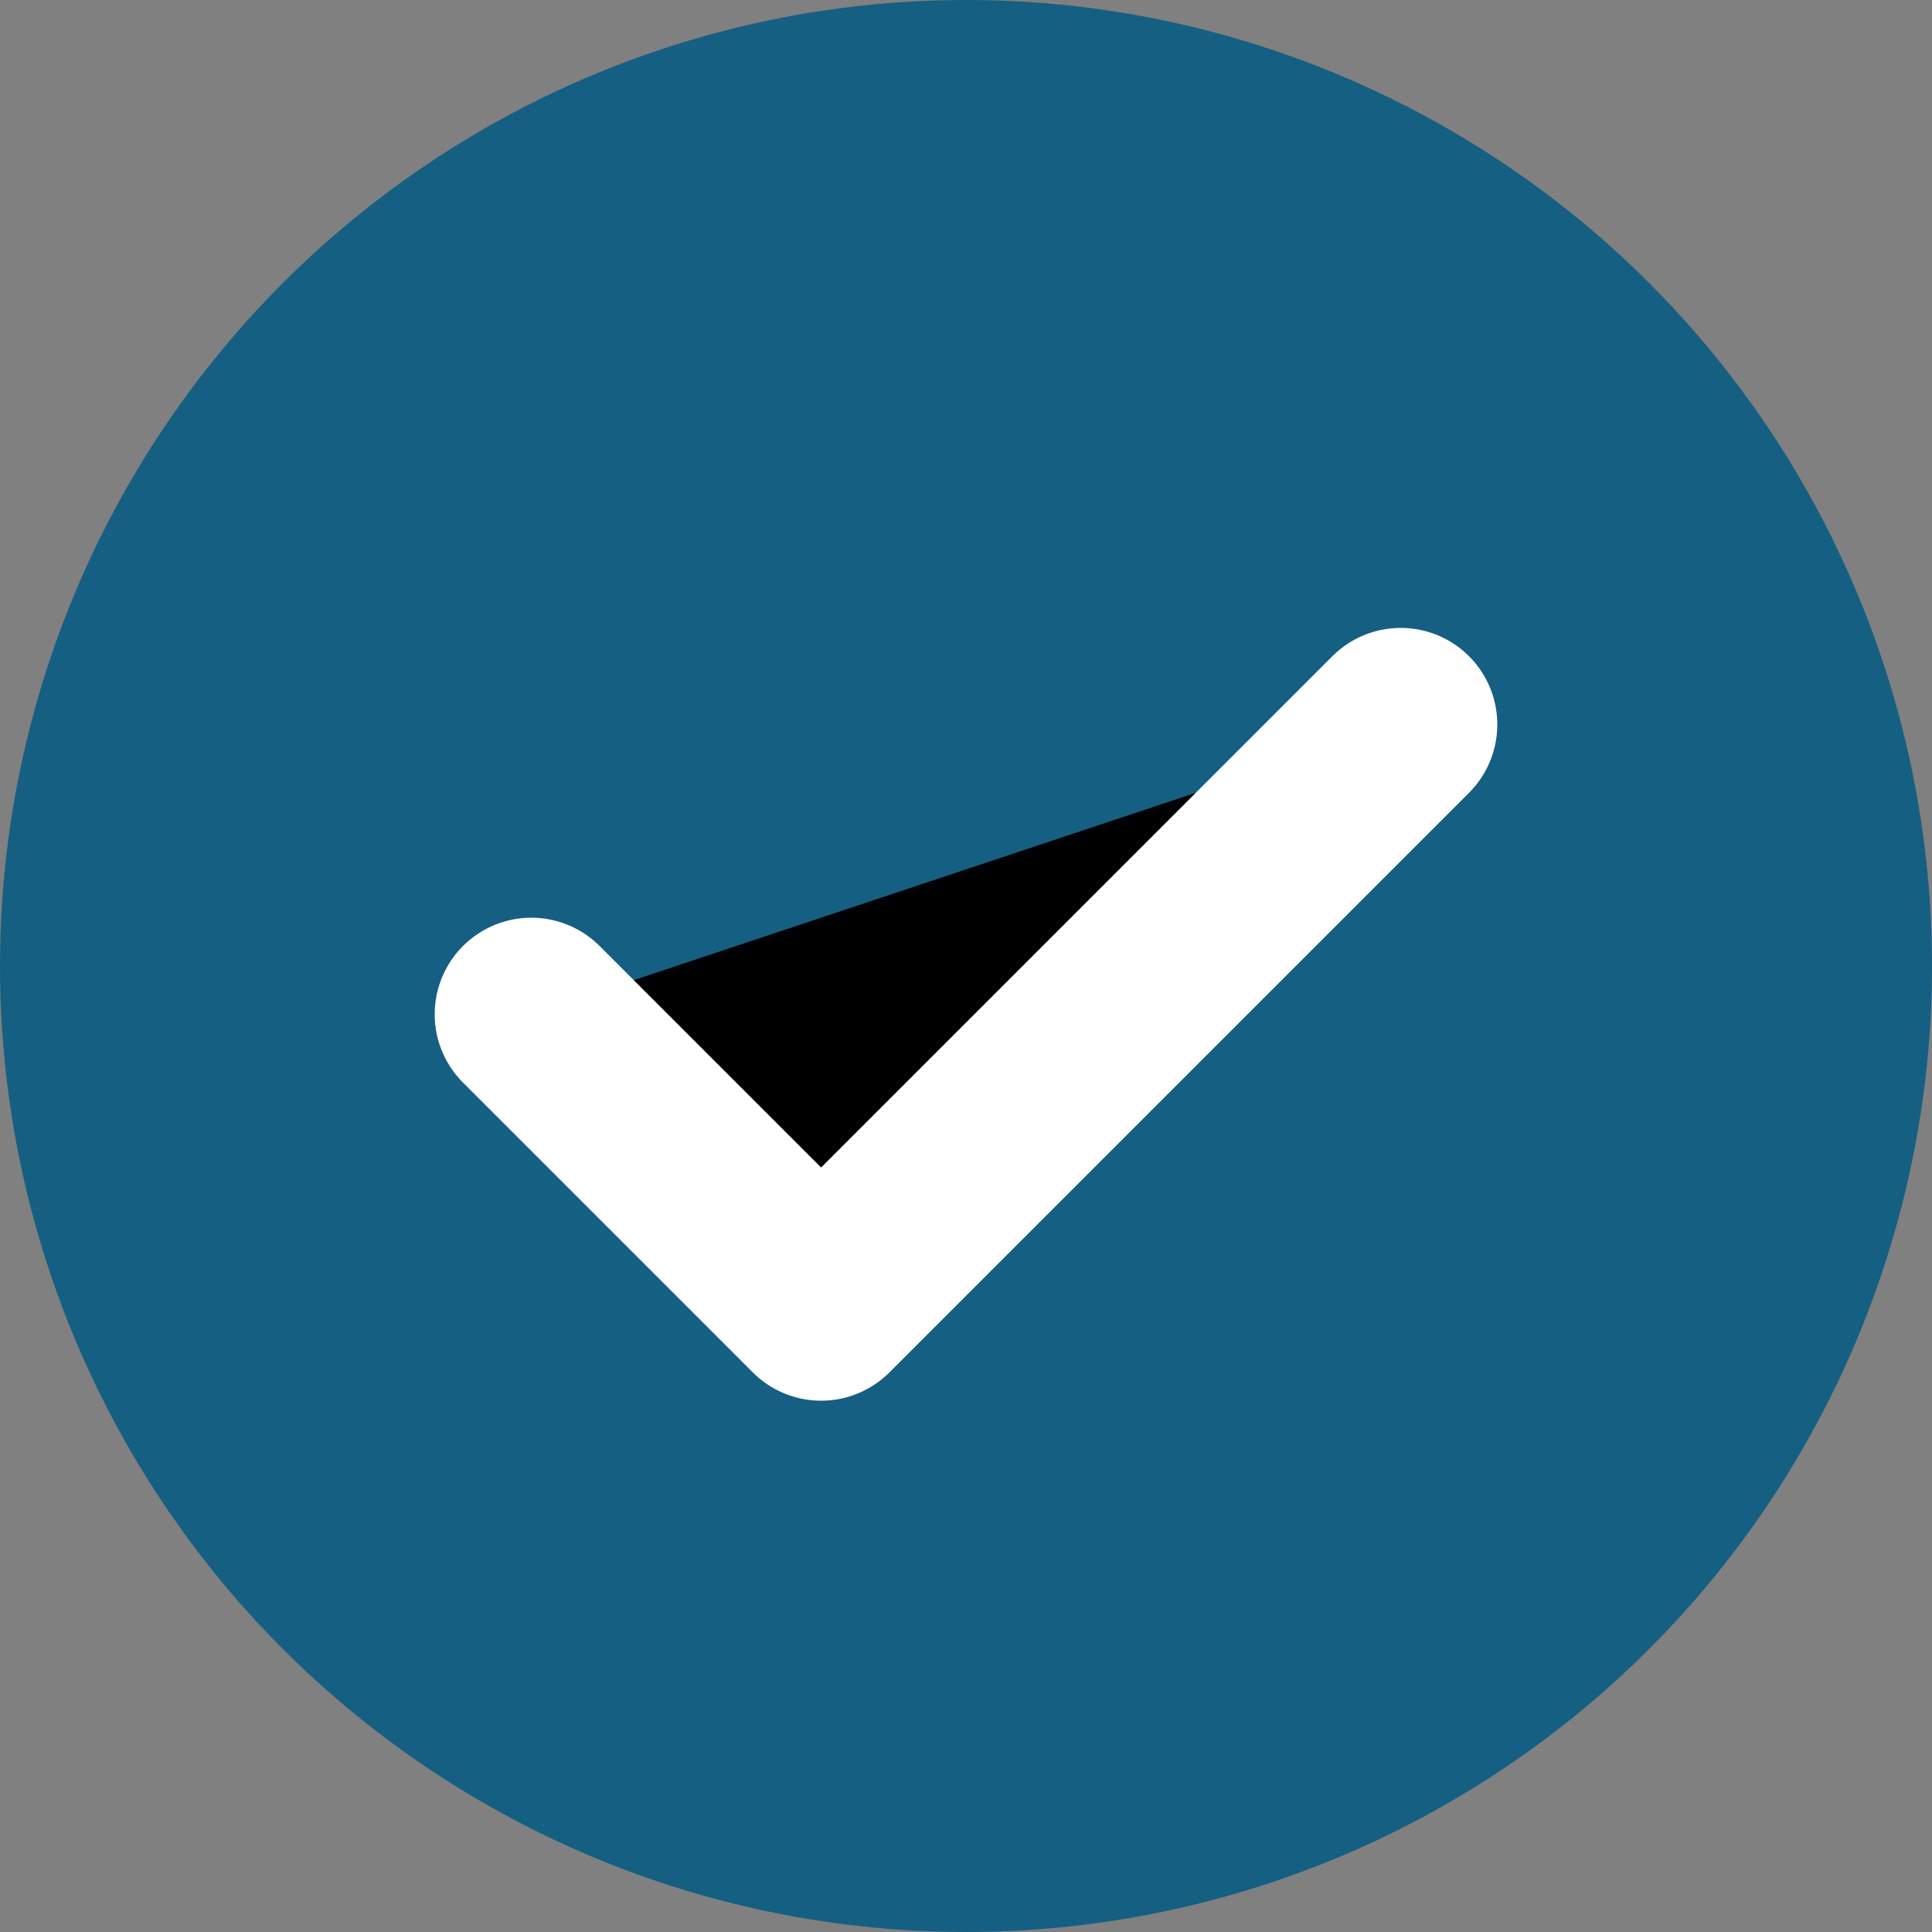
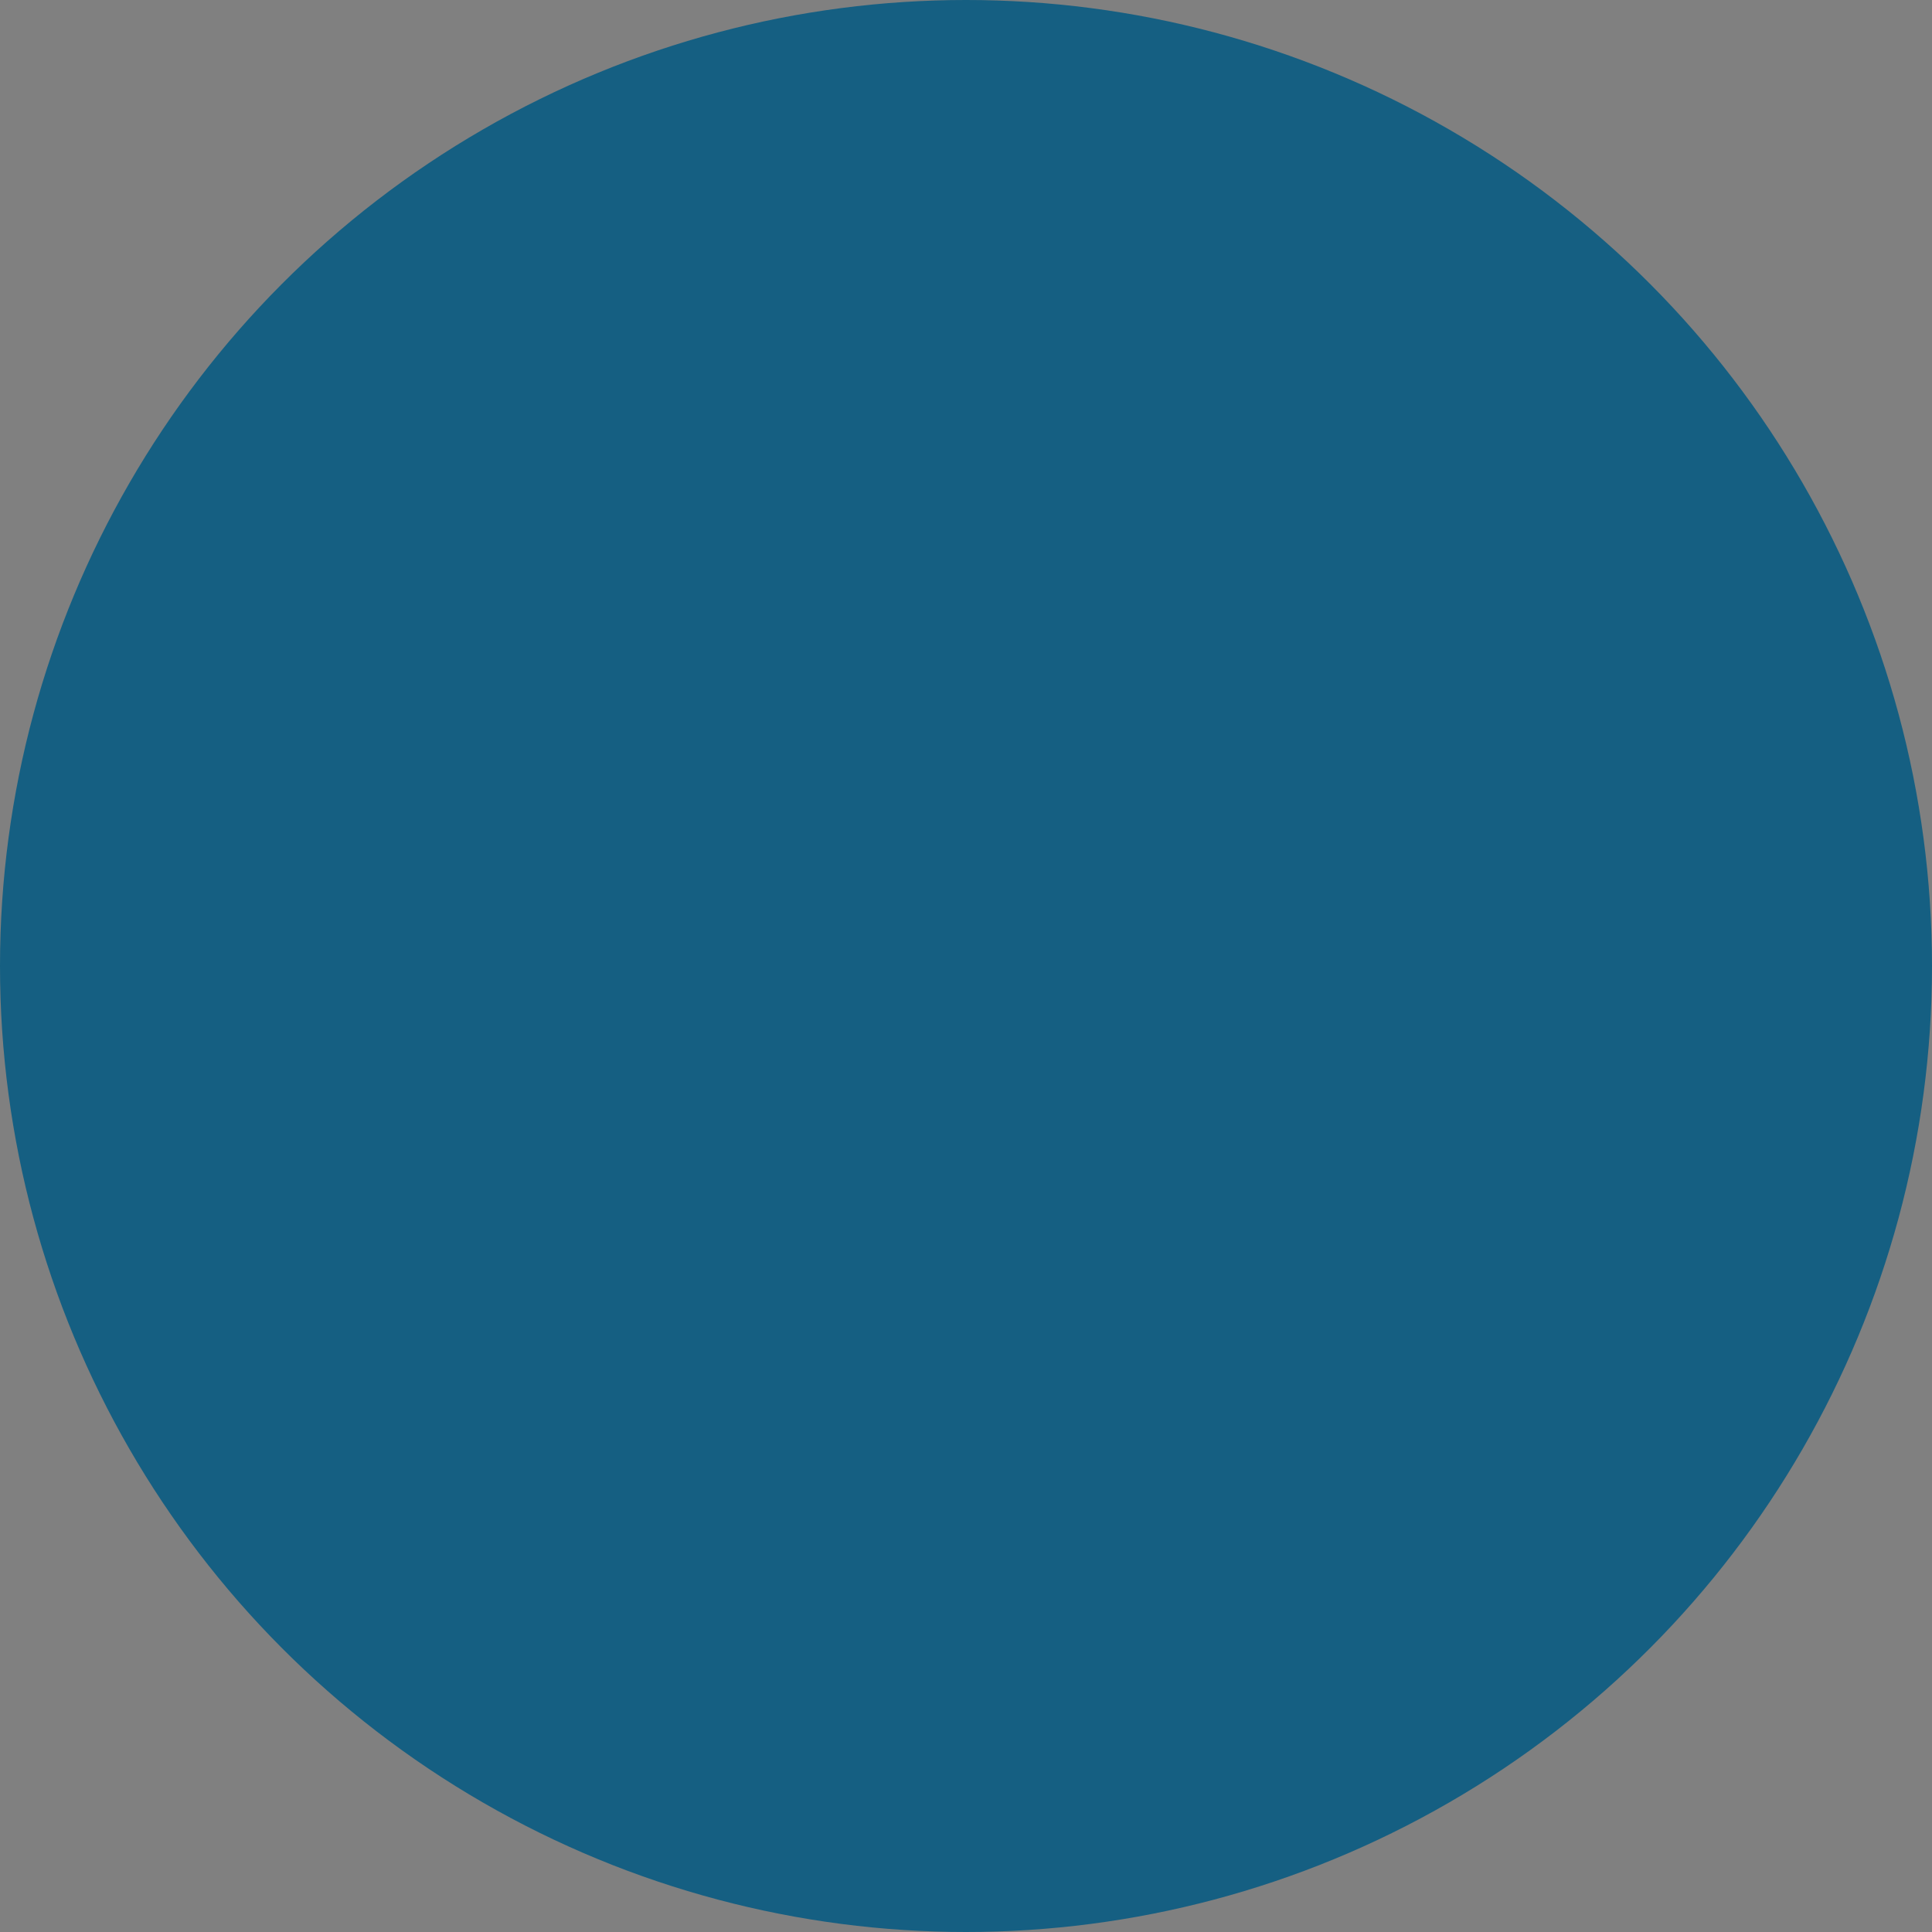
<svg xmlns="http://www.w3.org/2000/svg" width="20" height="20" viewBox="0 0 20 20">
  <rect x="0" y="0" width="20" height="20" fill="#808080" stroke="none" />
  <circle cx="10" cy="10" r="10" fill="#155f82" />
-   <path d="M5.5 10.5L8.5 13.5L14.5 7.5" stroke="#ffffff" stroke-width="2" stroke-linecap="round" stroke-linejoin="round" />
</svg>